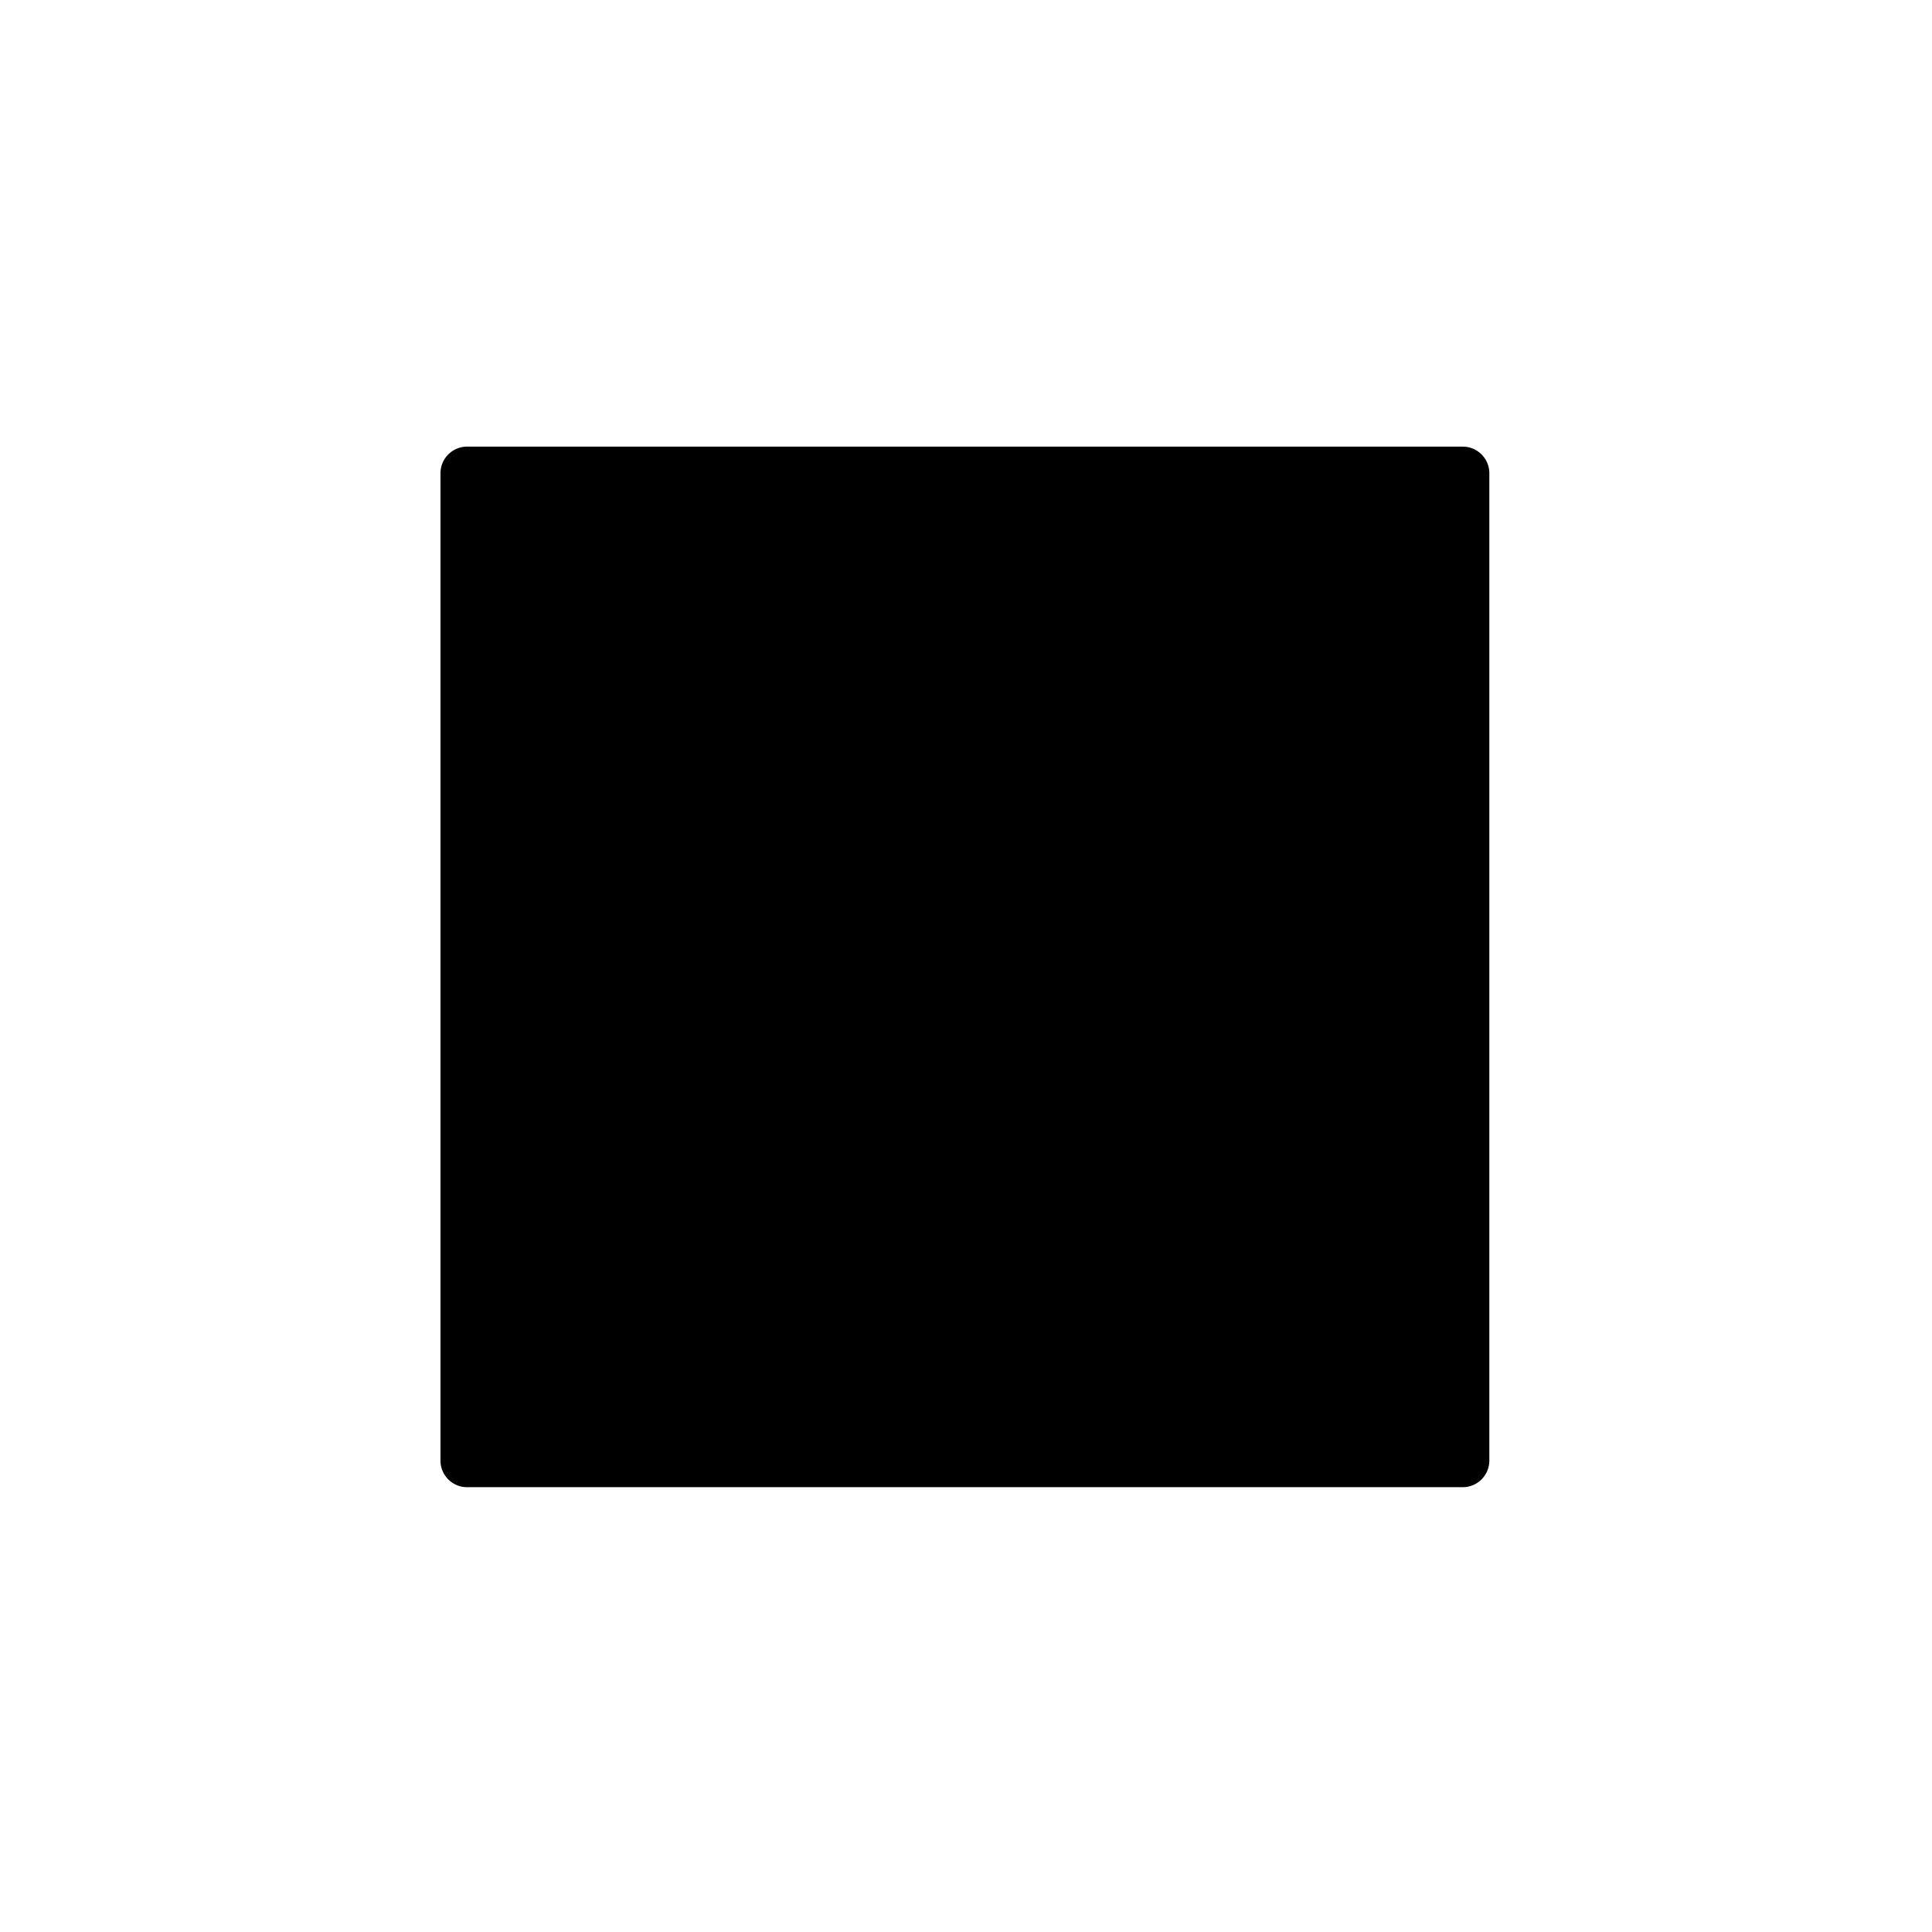
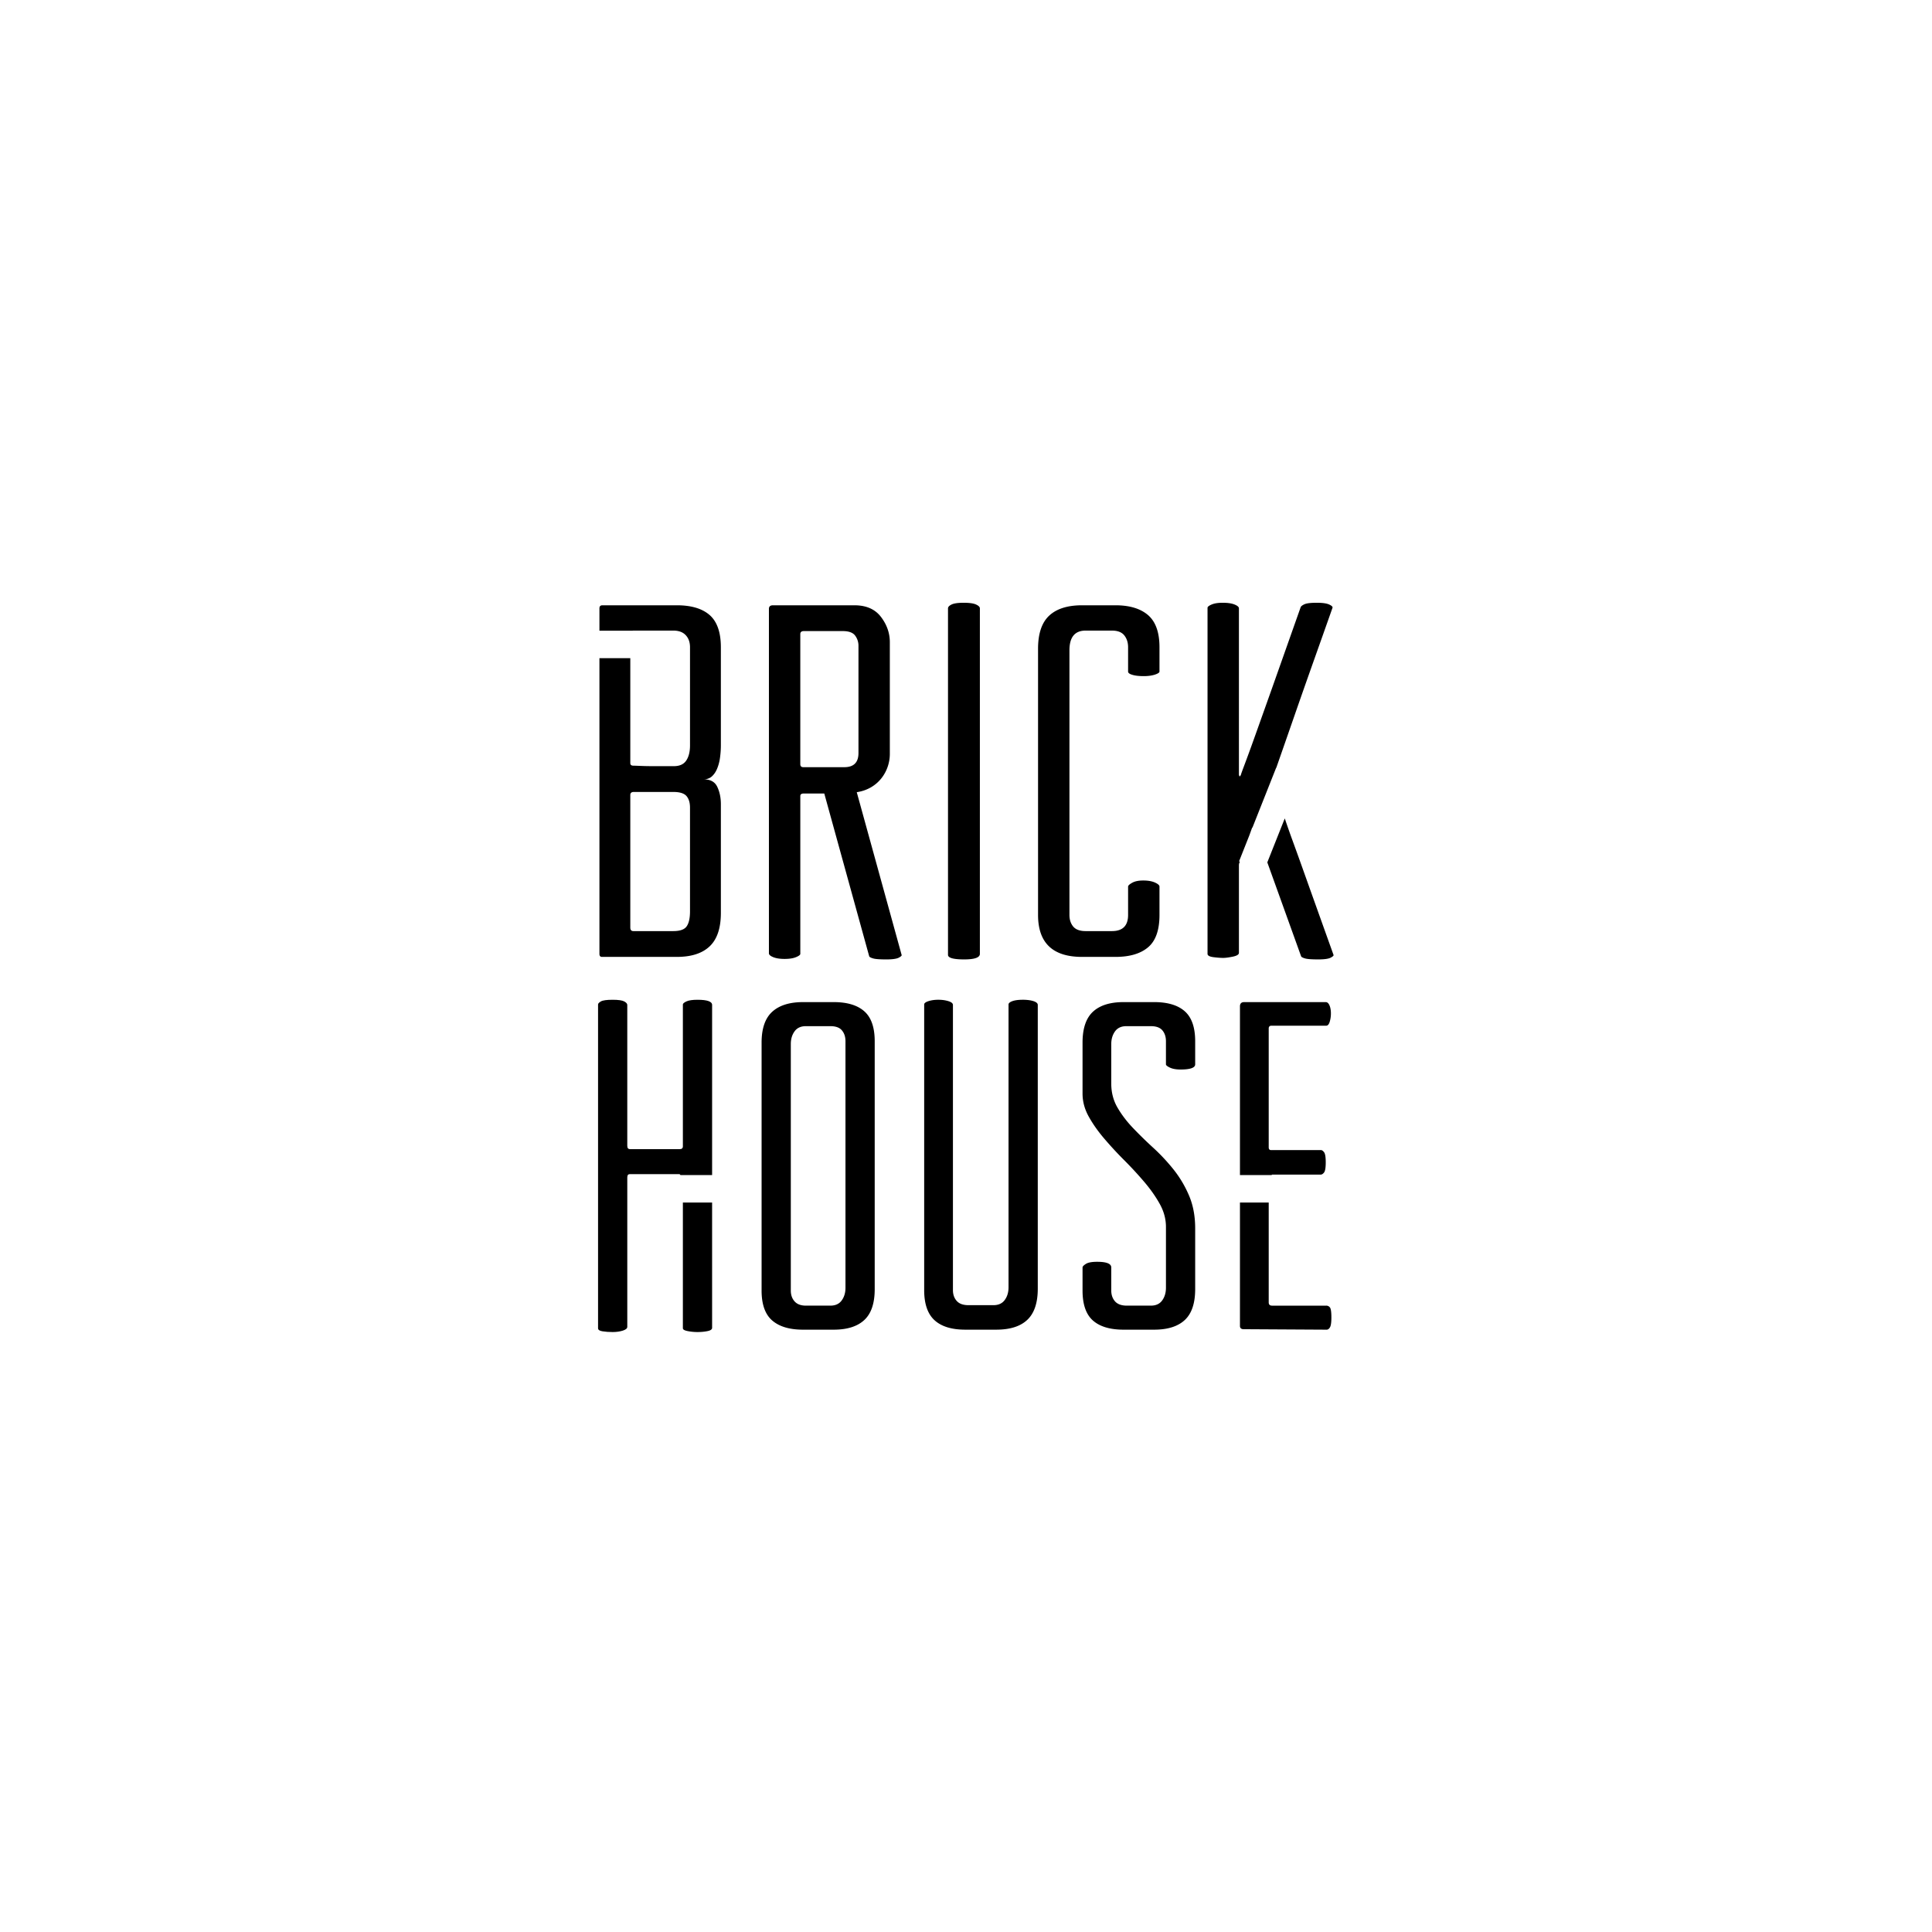
<svg xmlns="http://www.w3.org/2000/svg" viewBox="0 0 612 612" id="identity">
  <switch>
    <g>
-       <path id="around" d="M463.339 141.477H147.965a8.43 8.43 0 00-8.434 8.432v312.757a8.43 8.43 0 008.434 8.432h315.374a8.43 8.43 0 008.438-8.432V149.909a8.43 8.43 0 00-8.438-8.432z" />
      <g id="mark">
        <path d="M281.871 238.85v-35.417c0-2.882-.929-5.55-2.8-8.005-1.871-2.464-4.678-3.692-8.418-3.692h-25.798c-.854 0-1.284.38-1.284 1.121v109.139c0 .43.456.826 1.366 1.203.907.37 2.109.559 3.601.559 1.5 0 2.703-.188 3.607-.559.908-.377 1.369-.726 1.369-1.045v-49.999c0-.534.371-.797 1.121-.797h6.473l14.241 51.603c.1.207.502.421 1.206.634.69.213 2.097.32 4.238.32 1.927 0 3.233-.188 3.93-.559.691-.371.992-.666.879-.882l-14.207-51.53c7.011-1.063 10.476-6.864 10.476-12.094zm-14.42 4.169h-12.984c-.64 0-.955-.32-.955-.96v-41.187c0-.641.371-.964 1.121-.964h12.34c1.918 0 3.227.487 3.917 1.441a5.333 5.333 0 011.047 3.215v33.966c.002 3.001-1.497 4.489-4.486 4.489zM310.395 302.153V192.7c0-.43-.401-.832-1.199-1.202-.81-.371-2.116-.559-3.93-.559-1.821 0-3.095.188-3.849.559-.748.37-1.118.772-1.118 1.202v109.773c0 .964 1.701 1.441 5.123 1.441 3.308 0 4.973-.584 4.973-1.761zM363.681 300.068c2.404-2.025 3.609-5.447 3.609-10.256v-8.969c0-.43-.489-.857-1.443-1.284-.961-.43-2.191-.644-3.692-.644-1.494 0-2.668.239-3.522.725-.854.477-1.287.879-1.287 1.203v8.969c0 3.422-1.701 5.132-5.123 5.132h-8.331c-1.821 0-3.127-.486-3.931-1.441-.797-.967-1.192-2.191-1.192-3.691V206c0-4.166 1.701-6.247 5.123-6.247h8.331c1.814 0 3.121.509 3.924 1.52.804 1.017 1.199 2.267 1.199 3.767v7.691c0 .43.452.775 1.369 1.039.904.273 2.109.405 3.61.405 1.381 0 2.562-.167 3.522-.477.954-.323 1.443-.647 1.443-.967v-7.691c0-4.703-1.205-8.099-3.609-10.184-2.405-2.072-5.846-3.121-10.335-3.121h-10.579c-4.596 0-8.068 1.096-10.416 3.287-2.349 2.191-3.528 5.692-3.528 10.495v84.295c0 8.871 4.646 13.304 13.944 13.304h10.579c4.489 0 7.929-1.013 10.335-3.048zM264.089 317.438h-9.703c-4.282 0-7.534 1.023-9.776 3.064-2.241 2.047-3.362 5.299-3.362 9.781v78.528c0 4.373 1.121 7.538 3.362 9.48 2.242 1.938 5.494 2.91 9.776 2.91h9.703c4.276 0 7.511-1.023 9.702-3.066 2.191-2.034 3.29-5.296 3.29-9.779v-78.519c0-4.383-1.099-7.547-3.29-9.48-2.191-1.946-5.426-2.919-9.702-2.919zm3.733 90.476c0 1.592-.396 2.932-1.196 4.027-.797 1.096-1.993 1.648-3.582 1.648h-7.76c-1.598 0-2.791-.455-3.582-1.344-.8-.897-1.196-2.044-1.196-3.435v-78.085c0-1.592.396-2.933 1.196-4.028.791-1.096 1.984-1.639 3.582-1.639h7.76c1.695 0 2.916.446 3.657 1.344.75.897 1.121 2.041 1.121 3.435v78.077zM323.956 316.697c-1.394 0-2.486.15-3.29.445-.797.295-1.192.653-1.192 1.049v89.575c0 1.589-.396 2.932-1.193 4.027-.797 1.096-1.996 1.648-3.585 1.648h-7.905c-1.701 0-2.944-.452-3.735-1.351-.797-.891-1.193-2.033-1.193-3.428v-90.328c0-.49-.478-.898-1.425-1.193-.948-.295-2.009-.445-3.202-.445s-2.242.15-3.139.445c-.898.295-1.344.653-1.344 1.049v90.473c0 4.373 1.099 7.56 3.29 9.557 2.179 1.983 5.418 2.981 9.7 2.981h9.851c4.383 0 7.66-1.048 9.852-3.139 2.191-2.085 3.29-5.372 3.29-9.852v-89.876c0-.49-.446-.898-1.344-1.193-.9-.293-2.048-.444-3.436-.444zM365.607 317.438h-9.7c-4.282 0-7.521 1.023-9.713 3.064-2.185 2.047-3.277 5.299-3.277 9.781V346.4c0 2.496.641 4.91 1.934 7.248 1.294 2.339 2.938 4.682 4.929 7.011a115.93 115.93 0 006.348 6.868 117.43 117.43 0 016.342 6.869c1.996 2.342 3.635 4.681 4.929 7.02 1.293 2.342 1.939 4.752 1.939 7.238v19.26c0 1.592-.401 2.932-1.192 4.027-.798 1.096-1.99 1.648-3.579 1.648h-7.622c-1.688 0-2.932-.455-3.729-1.344-.791-.897-1.199-2.044-1.199-3.435v-7.314c0-1.196-1.488-1.795-4.47-1.795-1.695 0-2.889.223-3.586.675-.696.445-1.042.816-1.042 1.12v7.314c0 4.373 1.093 7.538 3.277 9.48 2.191 1.938 5.431 2.91 9.713 2.91h9.7c4.276 0 7.516-1.023 9.707-3.066 2.179-2.034 3.283-5.296 3.283-9.779v-19.256c0-3.88-.652-7.34-1.946-10.378a35.618 35.618 0 00-4.922-8.278 61.396 61.396 0 00-6.423-6.869 131.565 131.565 0 01-6.417-6.269c-1.996-2.091-3.635-4.258-4.929-6.499-1.293-2.241-1.946-4.753-1.946-7.537v-12.544c0-1.592.408-2.933 1.199-4.028.798-1.096 1.99-1.639 3.579-1.639h7.772c1.683 0 2.907.446 3.654 1.344s1.117 2.041 1.117 3.435v7.314c0 .295.421.641 1.269 1.042.841.396 1.965.597 3.365.597 3.076 0 4.627-.546 4.627-1.639v-7.314c0-4.383-1.104-7.547-3.283-9.48-2.192-1.946-5.431-2.919-9.708-2.919zM214.404 191.736h-23.557c-.644 0-.963.32-.963.964v7.091h10.543l.033-.038h12.824c1.705 0 3.017.477 3.921 1.438.917.967 1.369 2.241 1.369 3.849v31.085c0 2.034-.405 3.635-1.206 4.809-.797 1.181-2.106 1.764-3.927 1.764h-6.25c-1.6 0-3.041-.025-4.326-.082-1.276-.05-2.026-.075-2.24-.075-.642 0-.964-.27-.964-.807V208.49h-9.777v93.663c0 .644.264.963.807.963h23.714c4.596 0 8.064-1.121 10.419-3.371 2.348-2.238 3.525-5.764 3.525-10.573v-34.456c0-2.028-.376-3.849-1.127-5.443-.744-1.607-2.191-2.405-4.326-2.405 1.07 0 1.953-.32 2.646-.967.691-.64 1.259-1.488 1.68-2.562.427-1.067.725-2.238.882-3.522.163-1.287.245-2.511.245-3.691V205.04c0-4.703-1.177-8.099-3.525-10.184-2.355-2.072-5.824-3.12-10.42-3.12zm4.169 80.296v16.663c0 2.141-.346 3.714-1.049 4.728-.69 1.011-2.106 1.522-4.241 1.522h-12.659c-.642 0-.964-.379-.964-1.121v-41.991c0-.643.371-.967 1.119-.967h12.504c2.028 0 3.418.433 4.168 1.287.741.857 1.121 2.084 1.121 3.683v16.196zM395.744 264.648l.867-2.395.156-.173 7.478-18.873.038.019c1.833-5.24 3.673-10.51 5.55-15.916a2723.875 2723.875 0 016.016-17.141c2.128-5.986 4.213-11.86 6.247-17.636.106-.32-.239-.666-1.043-1.036-.804-.371-2.109-.559-3.924-.559-1.928 0-3.233.157-3.931.477-.69.32-1.092.641-1.199.964l-9.292 26.285c-1.18 3.309-2.323 6.539-3.453 9.694a1374.534 1374.534 0 01-3.038 8.492c-.911 2.515-1.664 4.536-2.248 6.087s-.879 2.379-.879 2.486c-.214.43-.371.584-.478.477l-.157-.477V192.7c0-.43-.464-.832-1.368-1.202-.904-.371-2.166-.559-3.768-.559-1.494 0-2.668.188-3.521.559-.86.37-1.287.715-1.287 1.036v109.62c0 .537.621.882 1.846 1.045 1.23.157 2.267.238 3.12.238.754 0 1.765-.138 3.052-.402 1.28-.264 1.927-.668 1.927-1.205v-26.76-.882c0-.374.051-.669.157-.882l.132-.364-.251-.094 3.251-8.2zM412.96 276.031a1175.283 1175.283 0 00-3.522-9.776 287.66 287.66 0 01-2.461-7.007l-5.531 13.926 10.718 29.785c.101.207.502.421 1.205.634.69.213 2.097.32 4.238.32 1.927 0 3.233-.188 3.93-.559.691-.371.992-.666.879-.882a15256.22 15256.22 0 01-9.456-26.441zM402.782 324.909h17.323c.495 0 .866-.427 1.117-1.274.251-.842.37-1.714.37-2.612 0-.985-.145-1.836-.445-2.536-.302-.69-.697-1.049-1.193-1.049h-25.829c-.898 0-1.344.455-1.344 1.344v53.442h10.026l.119-.138h15.383c.396 0 .772-.227 1.117-.678.346-.446.527-1.514.527-3.202 0-1.698-.182-2.77-.527-3.215-.345-.446-.665-.675-.973-.675h-15.822c-.489 0-.741-.299-.741-.889V325.8c.001-.593.297-.891.892-.891zM420.105 413.59h-17.179c-.69 0-1.036-.354-1.036-1.045V380.92h-9.109v39.083c0 .703.396 1.049 1.192 1.049l26.275.15c.396 0 .754-.251 1.049-.753.295-.493.446-1.538.446-3.127 0-1.698-.151-2.737-.446-3.139a1.412 1.412 0 00-1.192-.593zM216.316 420.757c0 .396.502.69 1.498.888.989.198 2.034.305 3.133.305 1.193 0 2.264-.106 3.211-.305.945-.197 1.416-.543 1.416-1.039V380.92h-9.258v39.837z" />
        <path d="M220.946 316.697c-1.591 0-2.763.176-3.51.521-.741.352-1.121.675-1.121.974v44.929c0 .603-.348.897-1.039.897h-15.682c-.593 0-.89-.345-.89-1.042v-44.64c0-.396-.33-.767-.972-1.118-.651-.345-1.87-.521-3.657-.521-1.895 0-3.138.176-3.731.521-.603.352-.897.675-.897.974v102.565c0 .493.469.816 1.416.96.948.157 2.019.232 3.213.232s2.265-.156 3.213-.451c.938-.296 1.416-.691 1.416-1.193v-47.321c0-.703.248-1.048.741-1.048h15.831l.289.288h10.008v-53.888c0-1.093-1.539-1.639-4.628-1.639z" />
      </g>
    </g>
  </switch>
</svg>